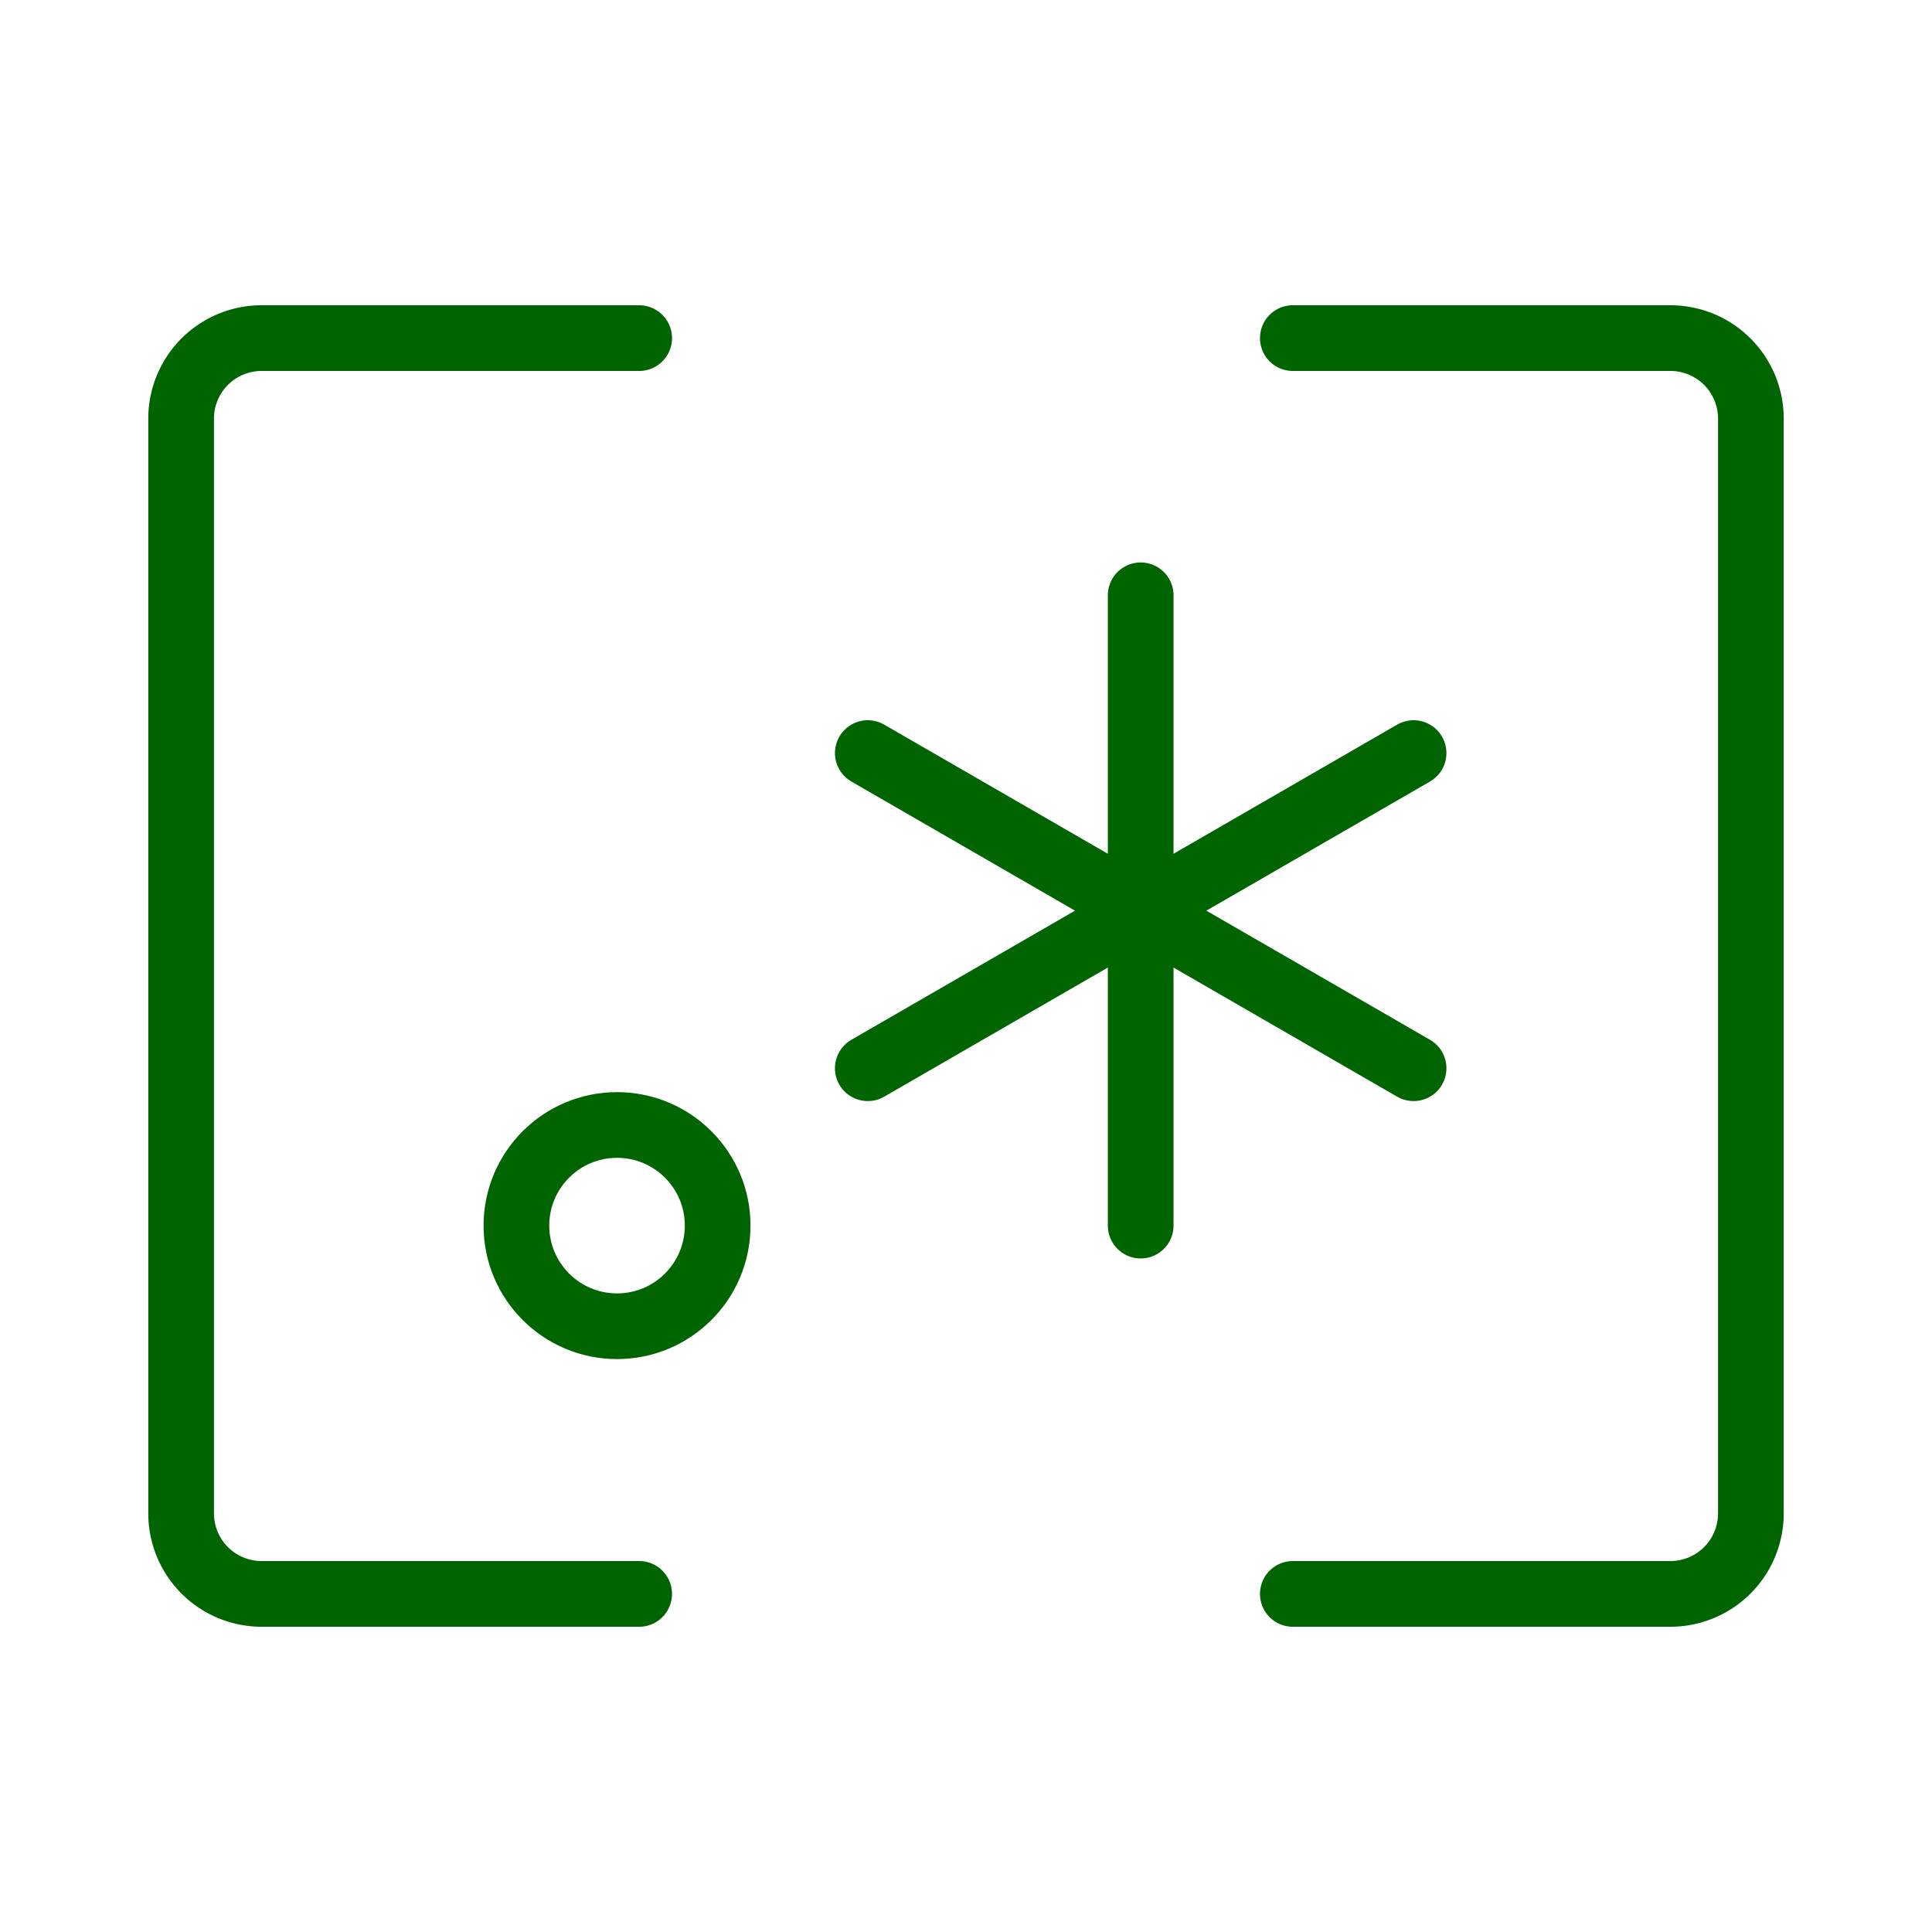
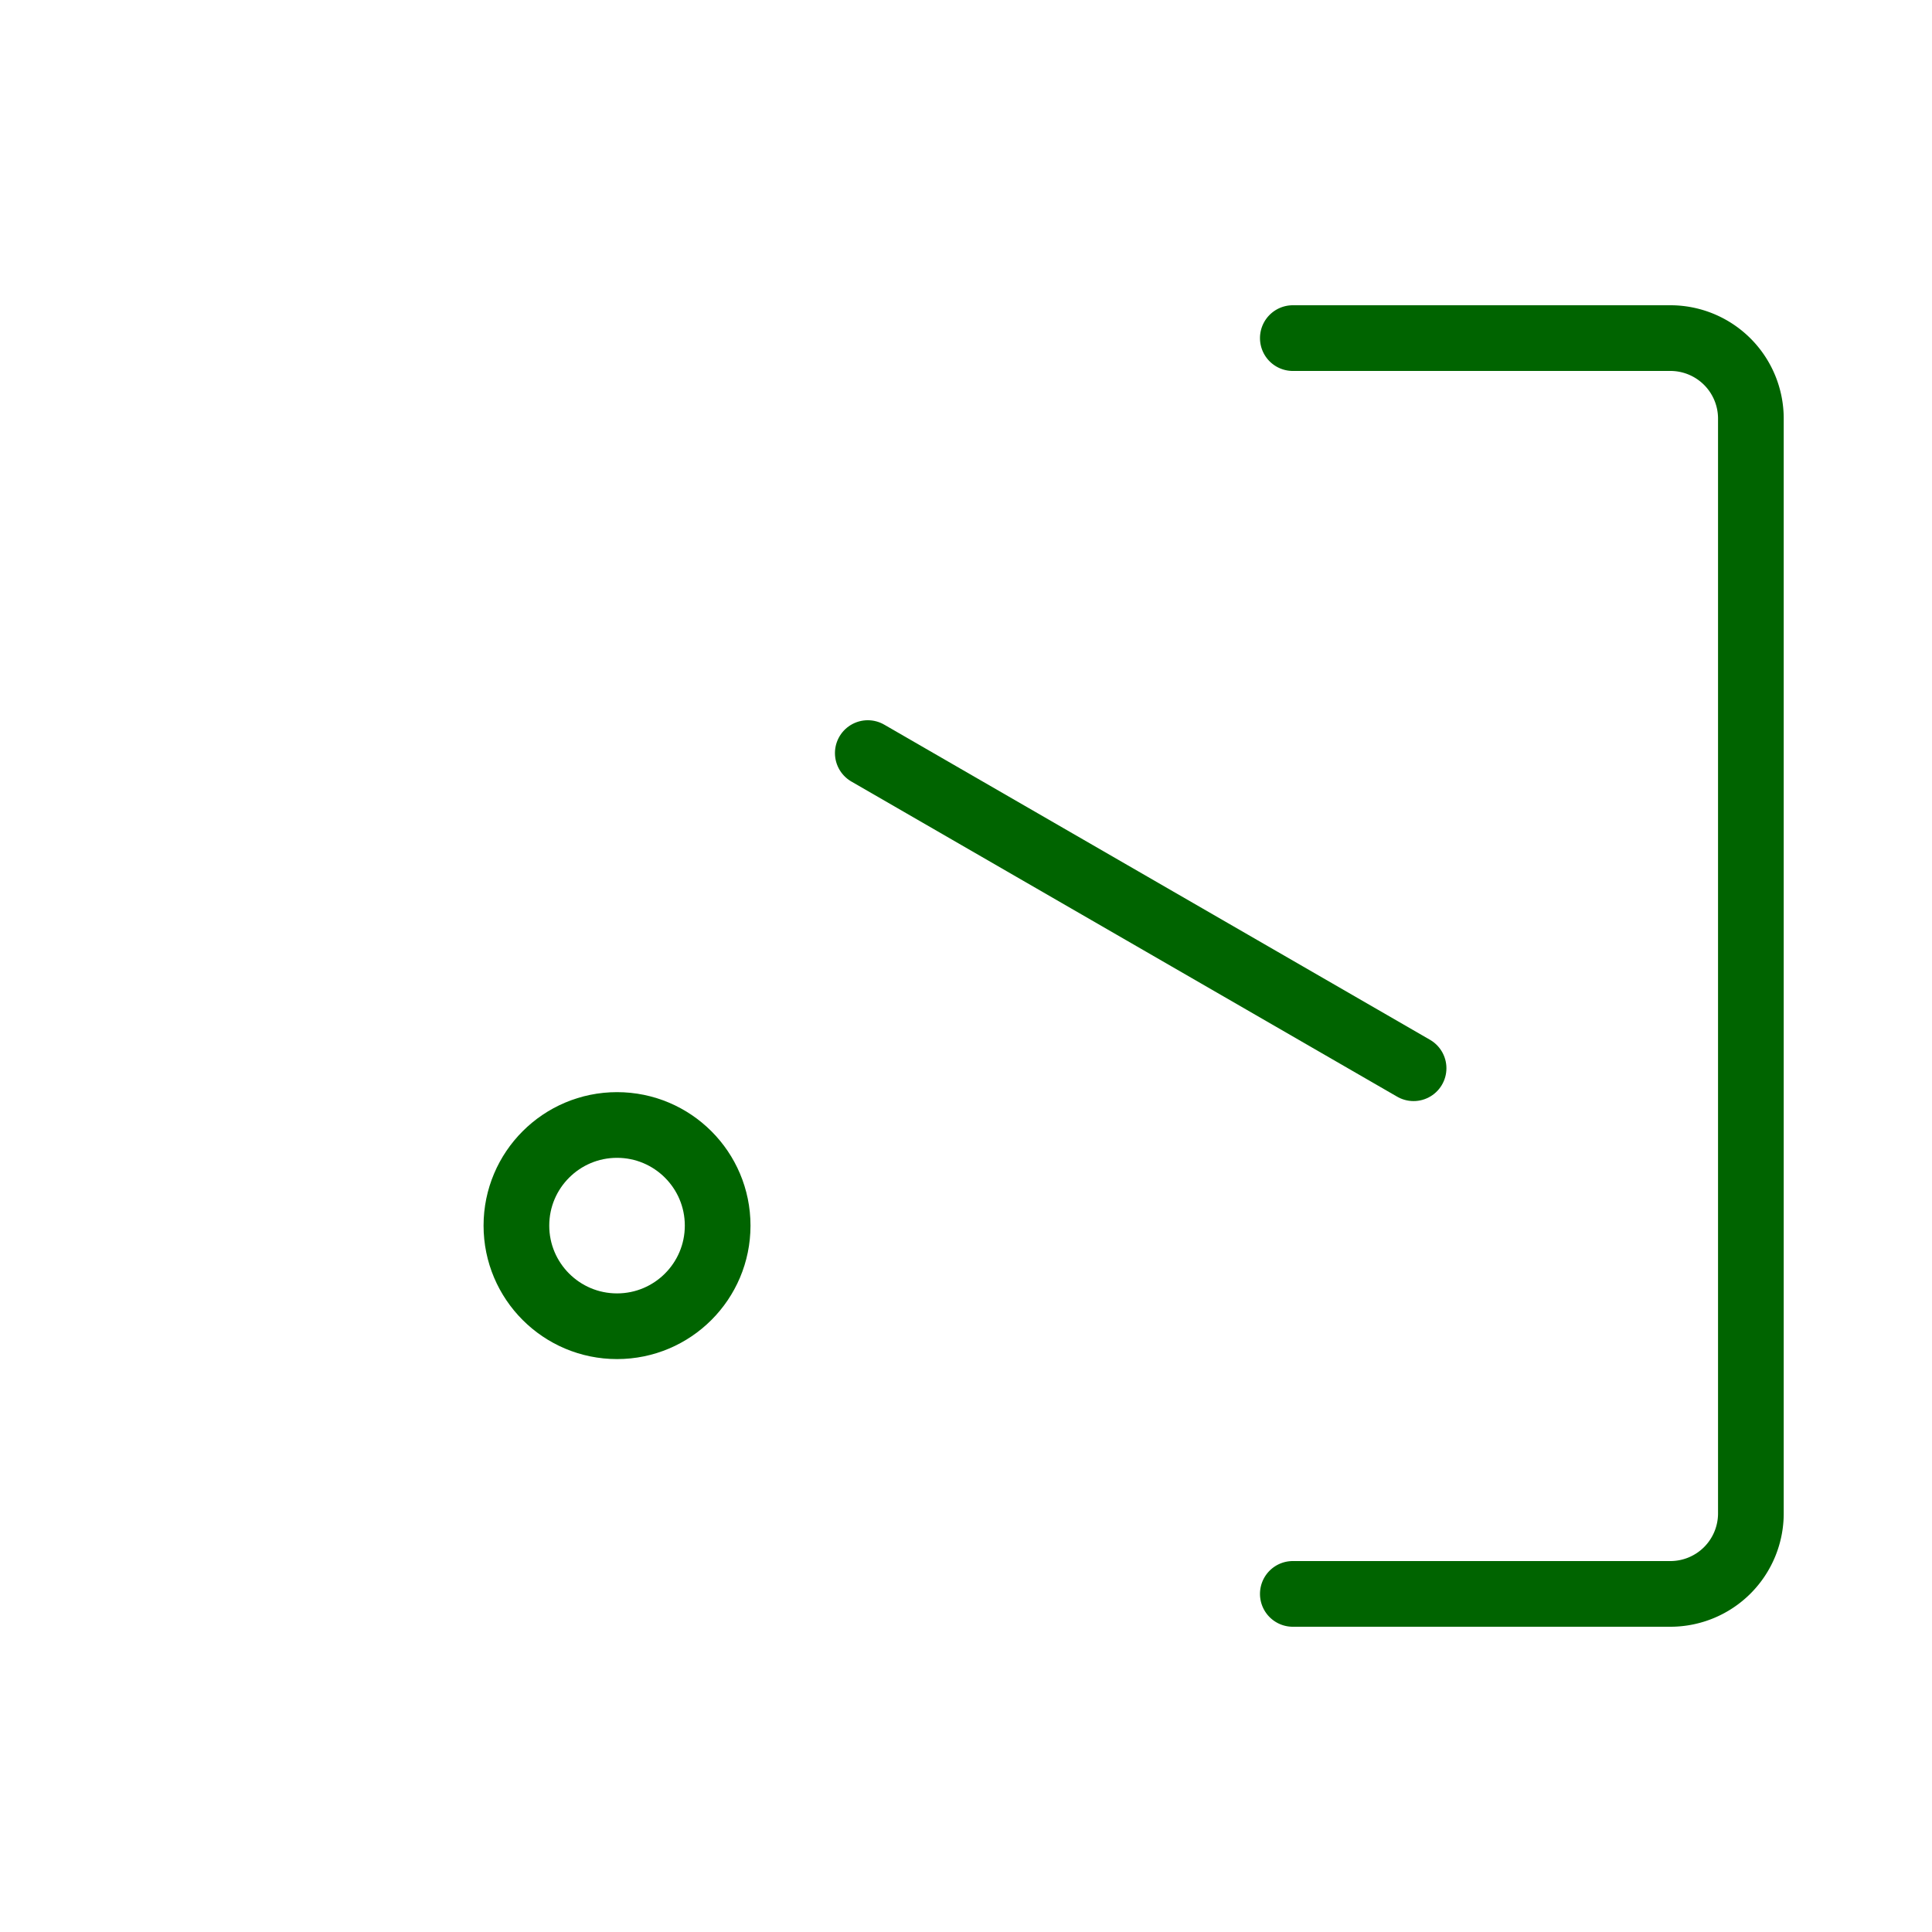
<svg xmlns="http://www.w3.org/2000/svg" width="800px" height="800px" viewBox="0 0 48 48" fill="#000000" stroke="#000000" stroke-width="1.632">
  <g id="SVGRepo_bgCarrier" stroke-width="0" />
  <g id="SVGRepo_tracerCarrier" stroke-linecap="round" stroke-linejoin="round" />
  <g id="SVGRepo_iconCarrier">
    <defs>
      <style>.a{fill:none;stroke:#006400;stroke-linecap:round;stroke-linejoin:round;}</style>
    </defs>
-     <path class="a" d="M15.88,8.4H6.5a2,2,0,0,0-2,2V37.6a2,2,0,0,0,2,2h9.38" />
    <path class="a" d="M32.12,39.6H41.5a2,2,0,0,0,2-2V10.4a2,2,0,0,0-2-2H32.12" />
-     <line class="a" x1="28.34" y1="30.45" x2="28.34" y2="14.79" />
-     <line class="a" x1="21.56" y1="26.54" x2="35.12" y2="18.71" />
    <line class="a" x1="35.12" y1="26.54" x2="21.56" y2="18.71" />
    <circle class="a" cx="15.33" cy="30.45" r="2.5" />
  </g>
</svg>